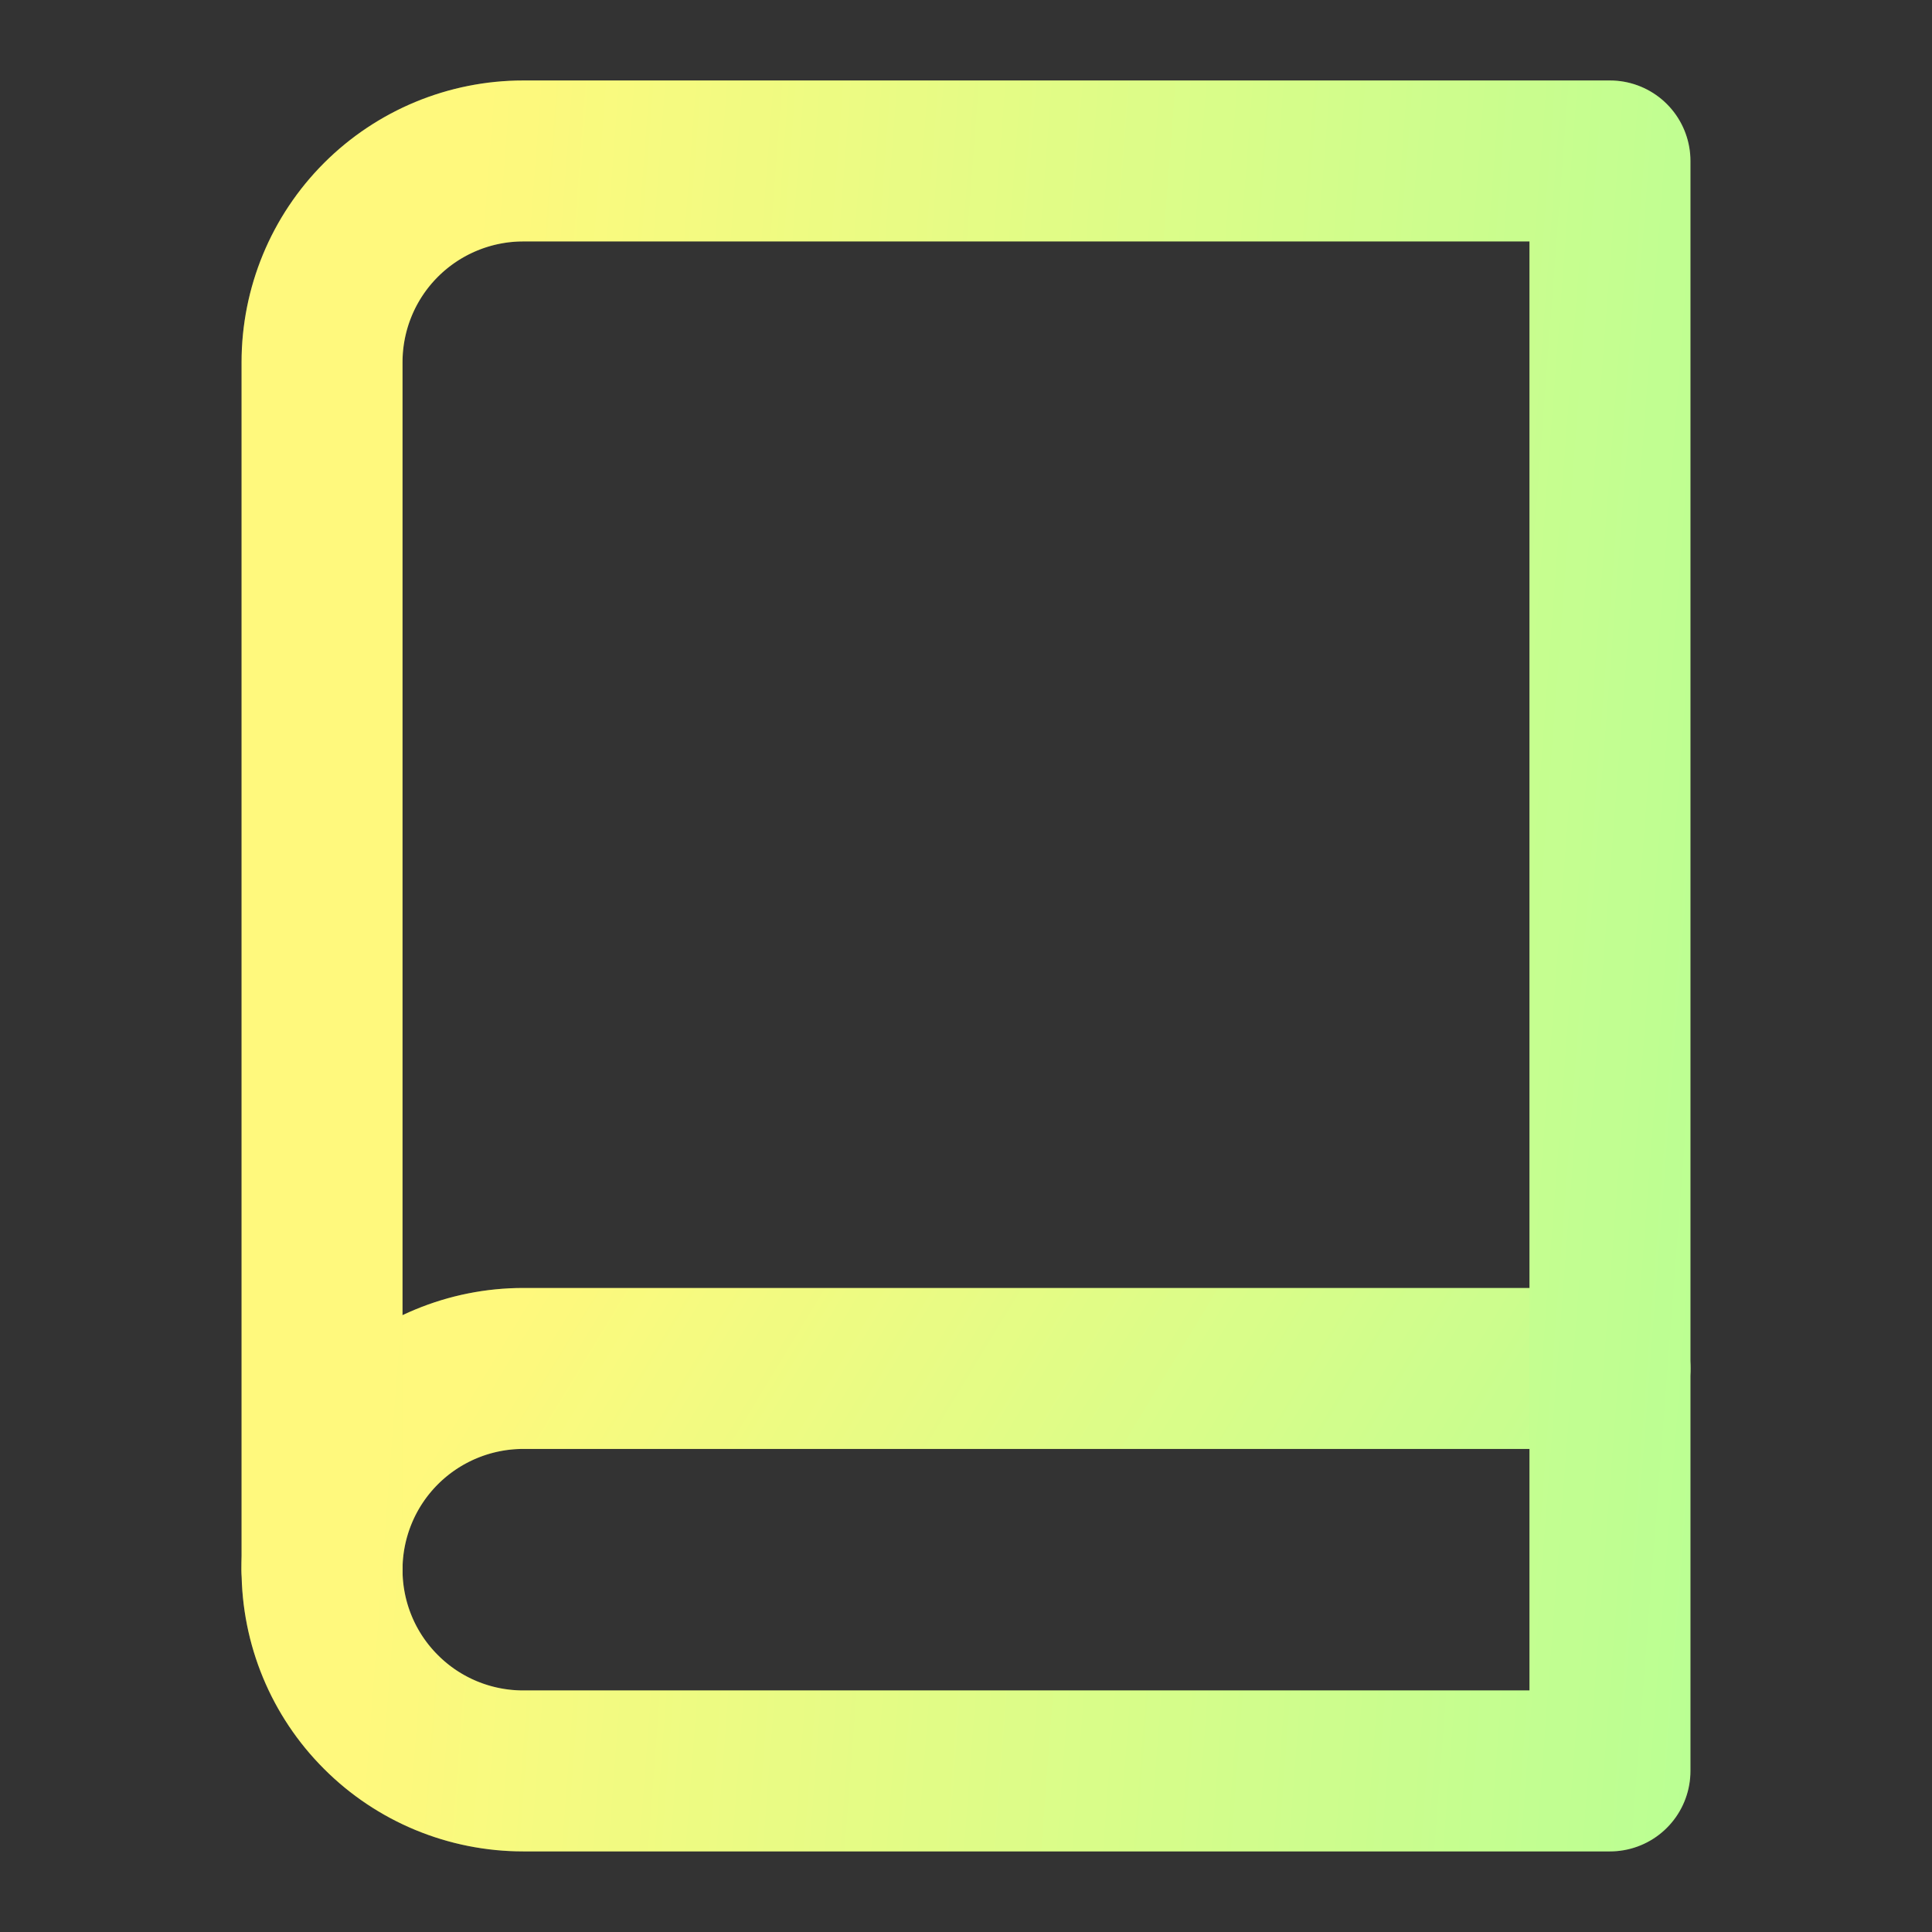
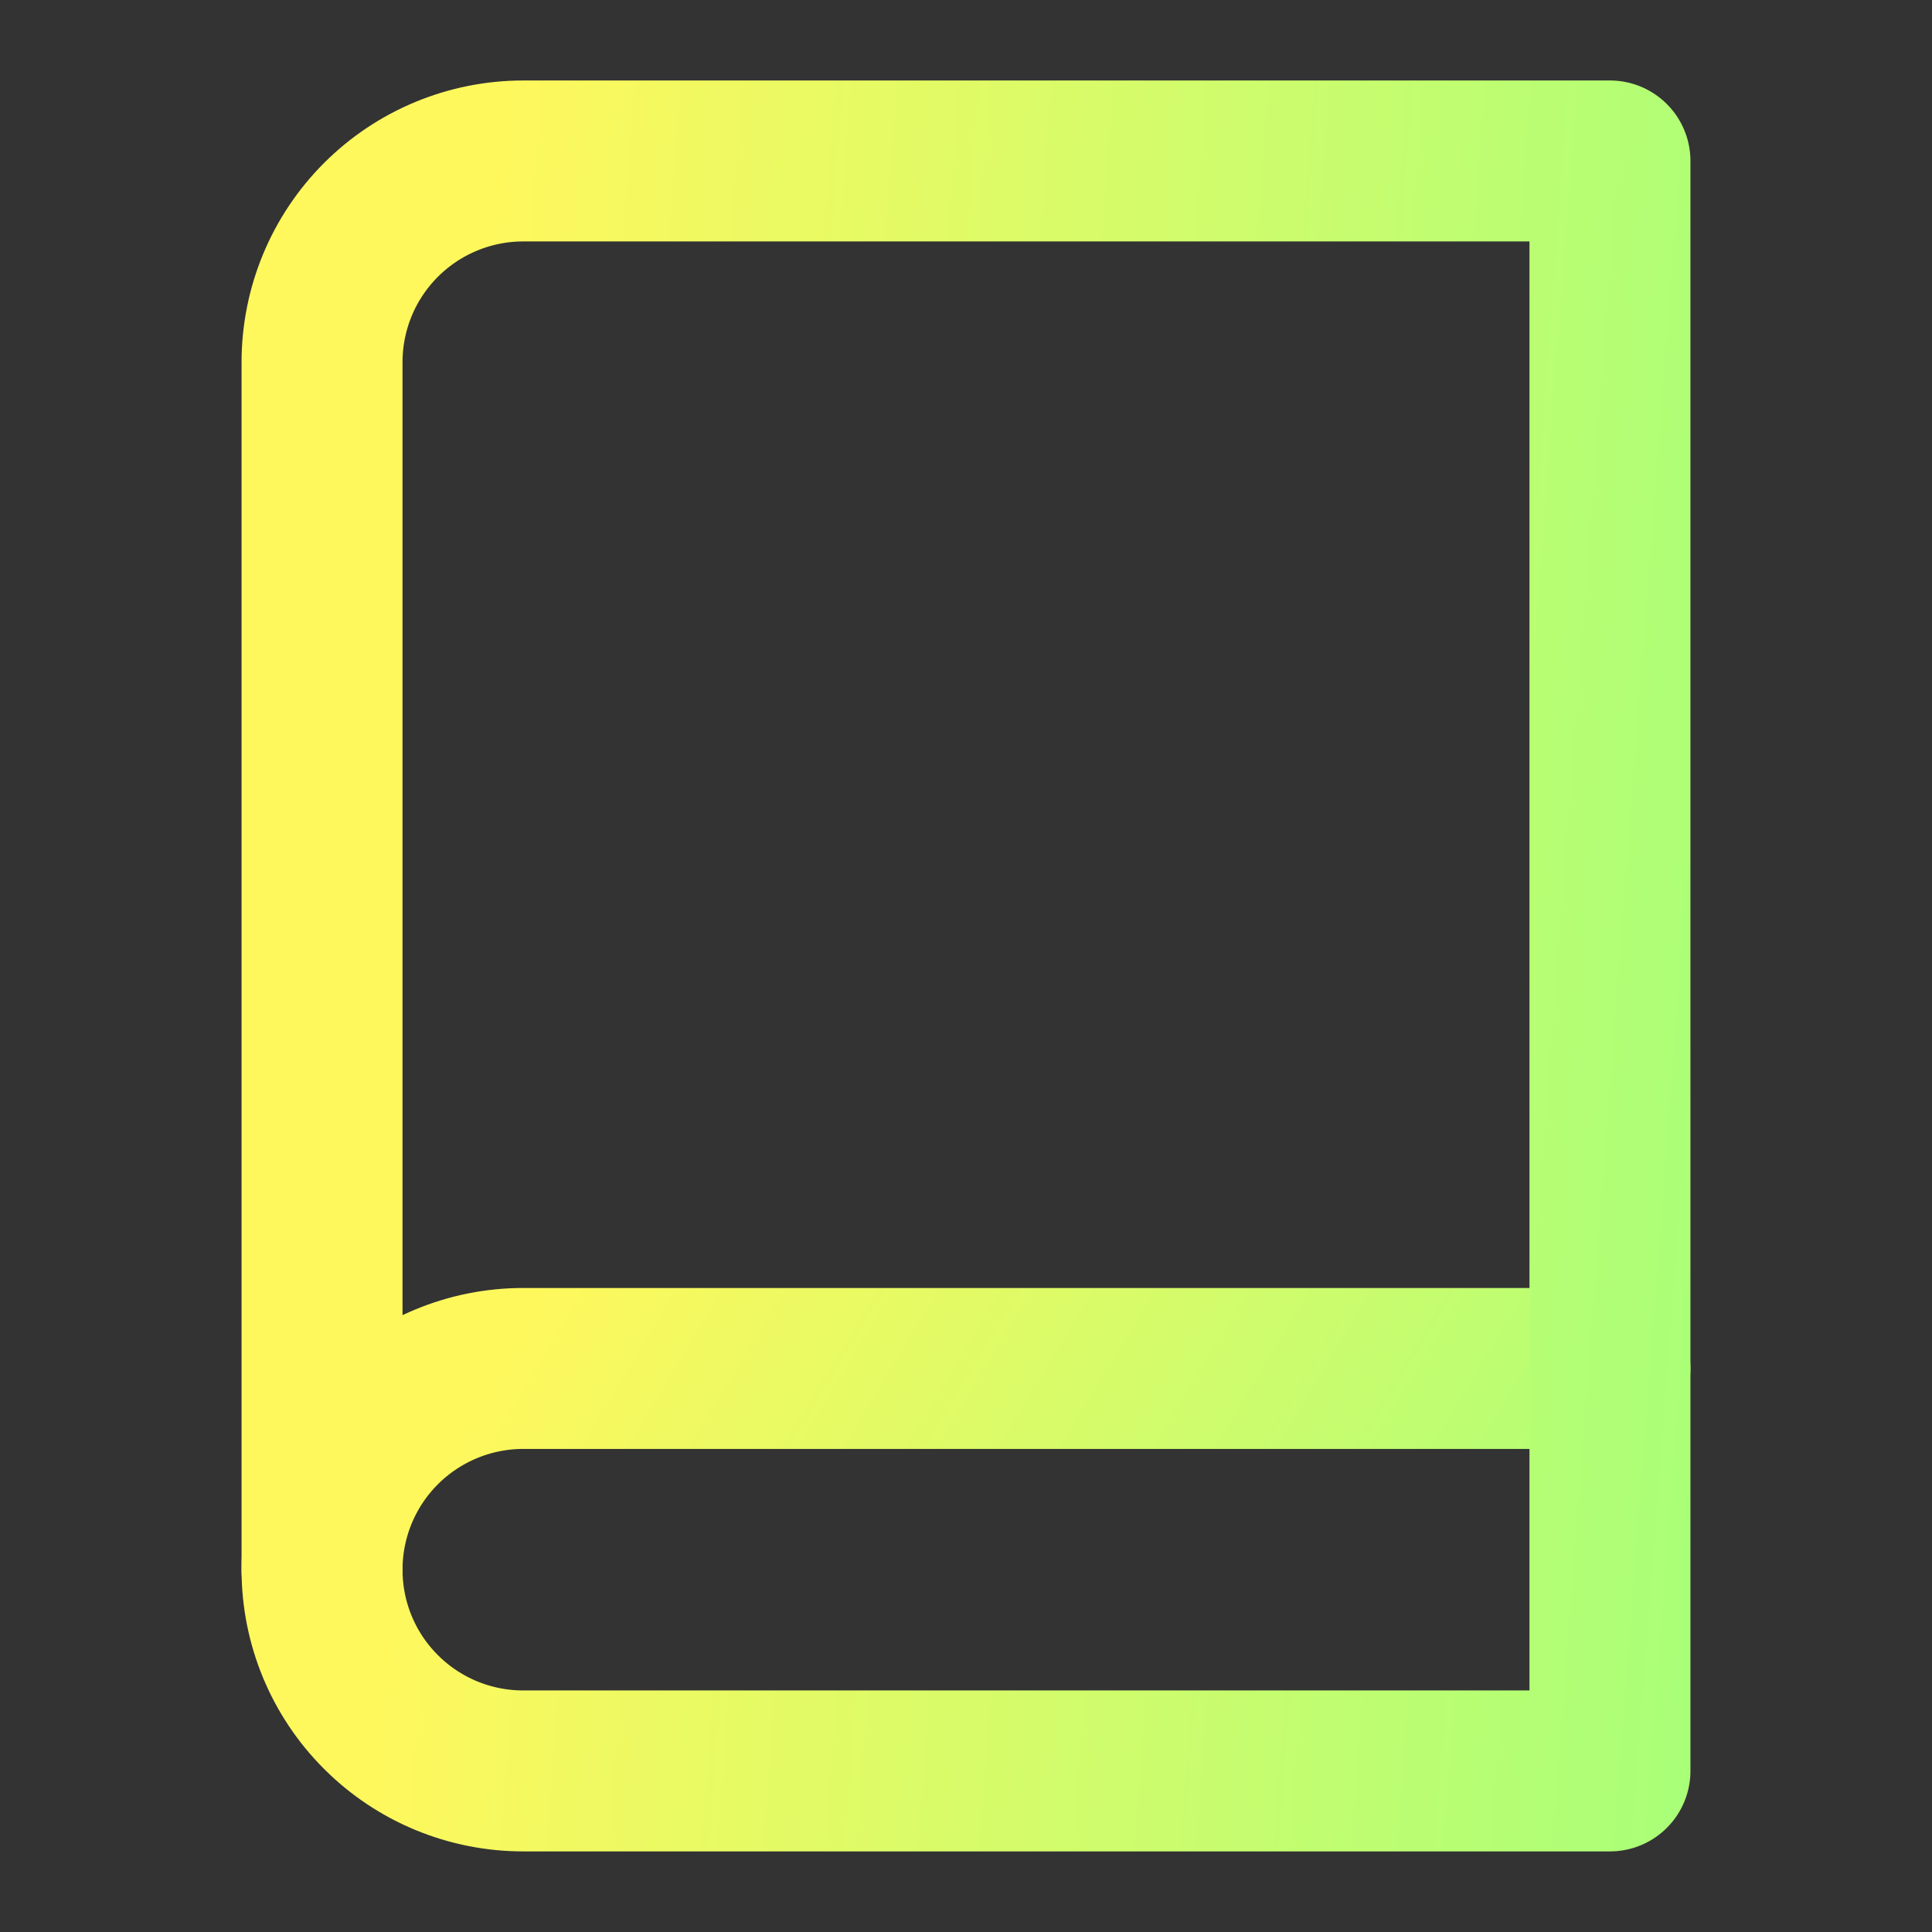
<svg xmlns="http://www.w3.org/2000/svg" width="16" height="16" viewBox="0 0 16 16" fill="none">
  <rect x="0" y="0" width="16" height="16" fill="#333333" stroke="none" />
  <path d="M2.667 13C2.667 12.558 2.842 12.134 3.155 11.821C3.467 11.509 3.891 11.333 4.333 11.333H13.333" stroke="url(#paint0_linear_18060_148919)" stroke-width="1.333" stroke-linecap="round" stroke-linejoin="round" />
-   <path d="M2.667 13C2.667 12.558 2.842 12.134 3.155 11.821C3.467 11.509 3.891 11.333 4.333 11.333H13.333" stroke="white" stroke-opacity="0.2" stroke-width="1.333" stroke-linecap="round" stroke-linejoin="round" />
  <path d="M4.333 1.333H13.333V14.666H4.333C3.891 14.666 3.467 14.491 3.155 14.178C2.842 13.866 2.667 13.442 2.667 13V3C2.667 2.558 2.842 2.134 3.155 1.821C3.467 1.509 3.891 1.333 4.333 1.333Z" stroke="url(#paint1_linear_18060_148919)" stroke-width="1.333" stroke-linecap="round" stroke-linejoin="round" />
-   <path d="M4.333 1.333H13.333V14.666H4.333C3.891 14.666 3.467 14.491 3.155 14.178C2.842 13.866 2.667 13.442 2.667 13V3C2.667 2.558 2.842 2.134 3.155 1.821C3.467 1.509 3.891 1.333 4.333 1.333Z" stroke="white" stroke-opacity="0.2" stroke-width="1.333" stroke-linecap="round" stroke-linejoin="round" />
  <defs>
    <linearGradient id="paint0_linear_18060_148919" x1="3.844" y1="11.576" x2="12.16" y2="16.627" gradientUnits="userSpaceOnUse">
      <stop stop-color="#FFF85C" />
      <stop offset="1" stop-color="#A6FF79" />
    </linearGradient>
    <linearGradient id="paint1_linear_18060_148919" x1="3.844" y1="3.277" x2="15.163" y2="4.137" gradientUnits="userSpaceOnUse">
      <stop stop-color="#FFF85C" />
      <stop offset="1" stop-color="#A6FF79" />
    </linearGradient>
  </defs>
</svg>